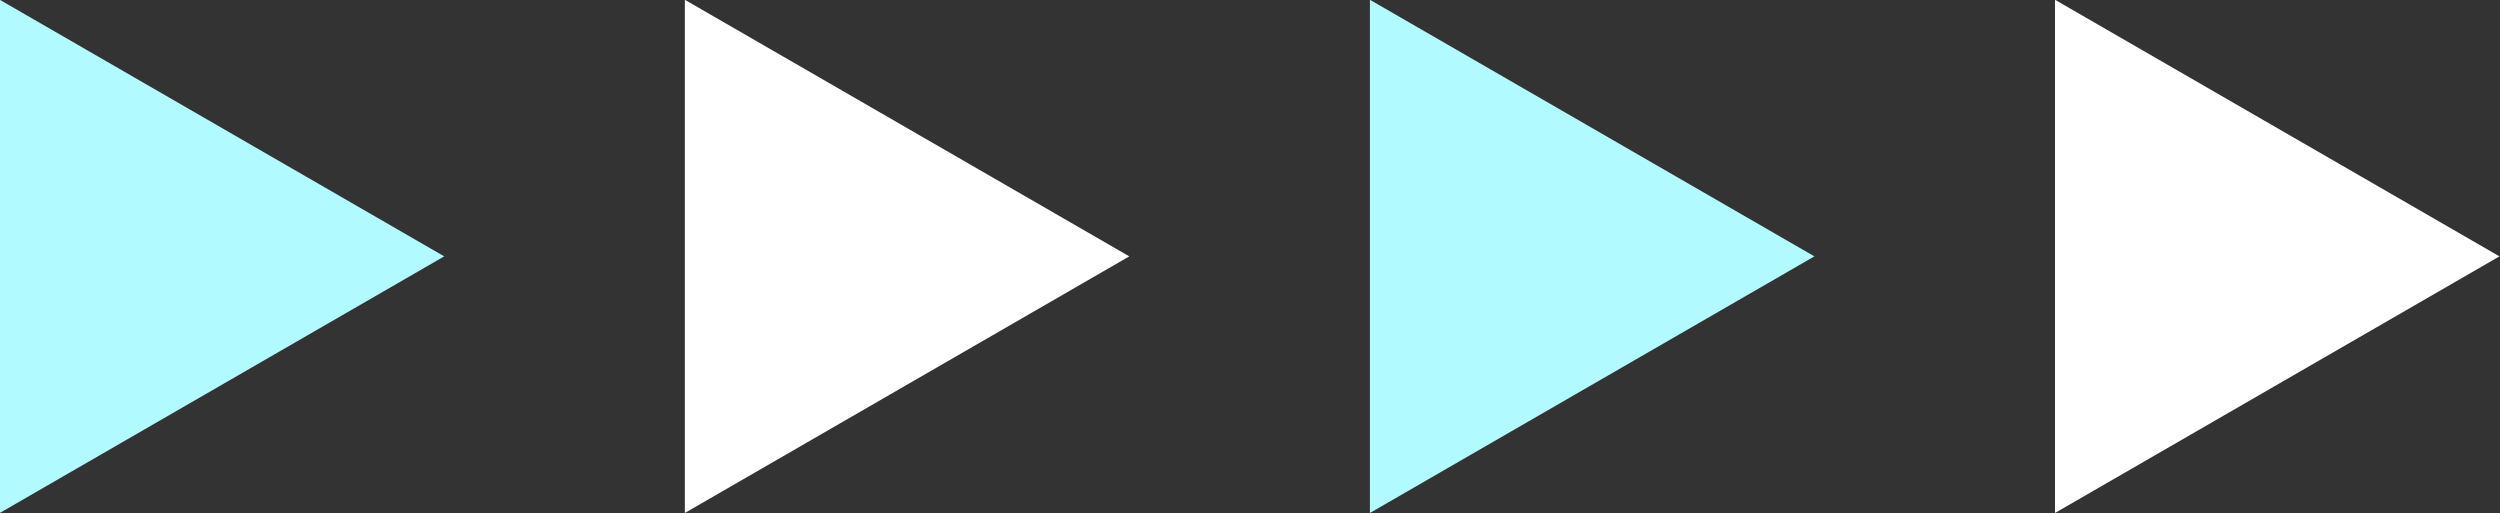
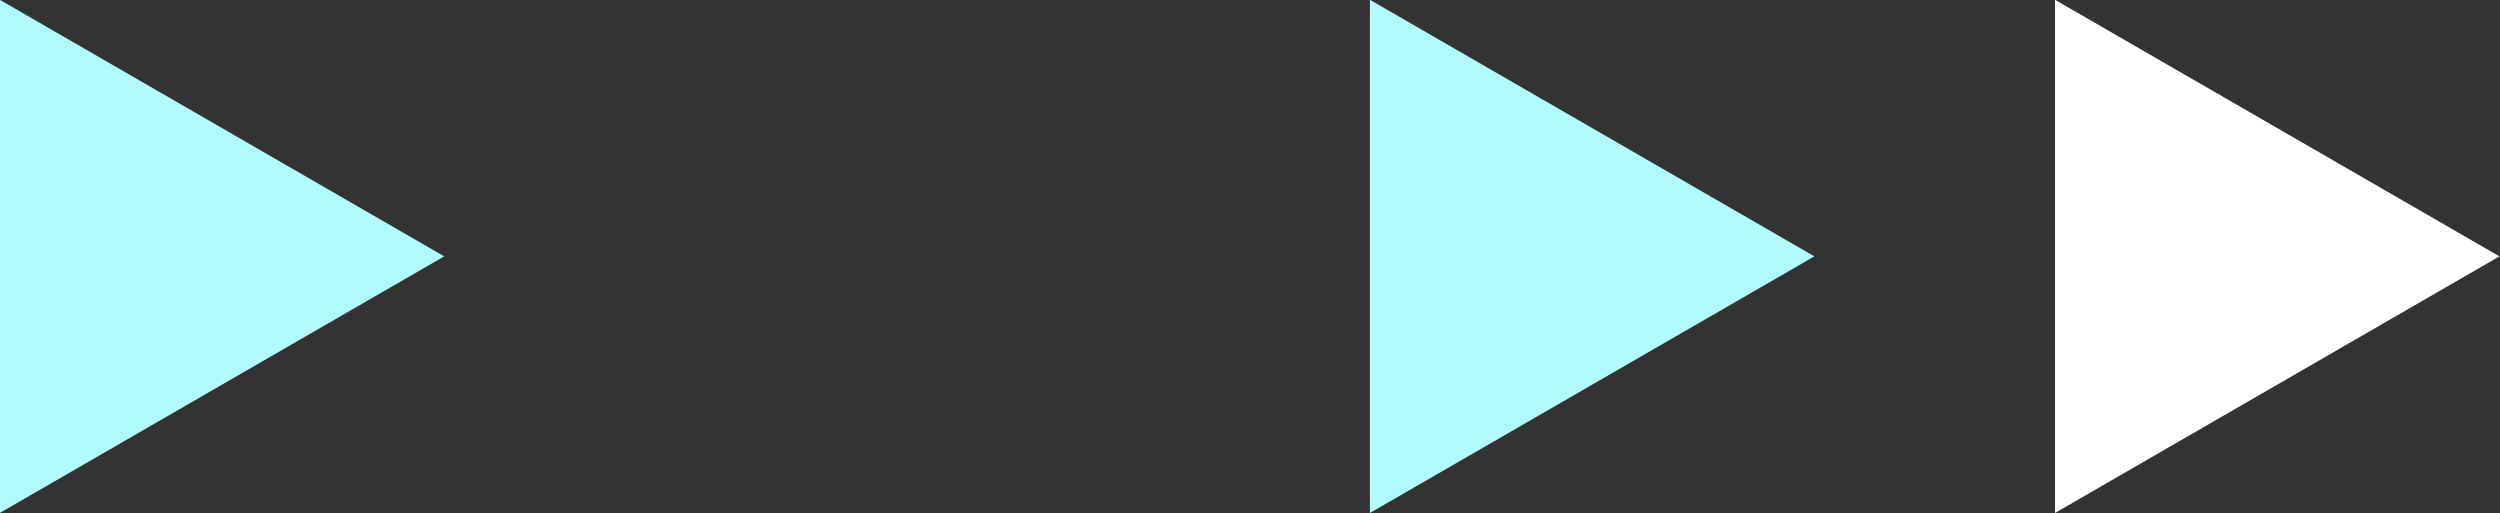
<svg xmlns="http://www.w3.org/2000/svg" fill="#000000" height="65.5" preserveAspectRatio="xMidYMid meet" version="1" viewBox="95.8 206.7 319.1 65.5" width="319.1" zoomAndPan="magnify">
  <rect x="95.8" y="206.7" width="319.1" height="65.5" fill="#333333" stroke="none" />
  <g>
    <g id="change1_1">
      <path d="M 414.828 239.422 L 358.102 272.176 L 358.102 206.672 Z M 414.828 239.422" fill="#ffffff" />
    </g>
    <g id="change2_1">
      <path d="M 327.387 239.422 L 270.656 272.176 L 270.656 206.672 Z M 327.387 239.422" fill="#b1faff" />
    </g>
    <g id="change1_2">
-       <path d="M 239.941 239.422 L 183.215 272.176 L 183.215 206.672 Z M 239.941 239.422" fill="#ffffff" />
-     </g>
+       </g>
    <g id="change2_2">
-       <path d="M 152.5 239.422 L 95.77 272.176 L 95.77 206.672 Z M 152.5 239.422" fill="#b1faff" />
+       <path d="M 152.5 239.422 L 95.77 272.176 L 95.77 206.672 Z " fill="#b1faff" />
    </g>
  </g>
</svg>